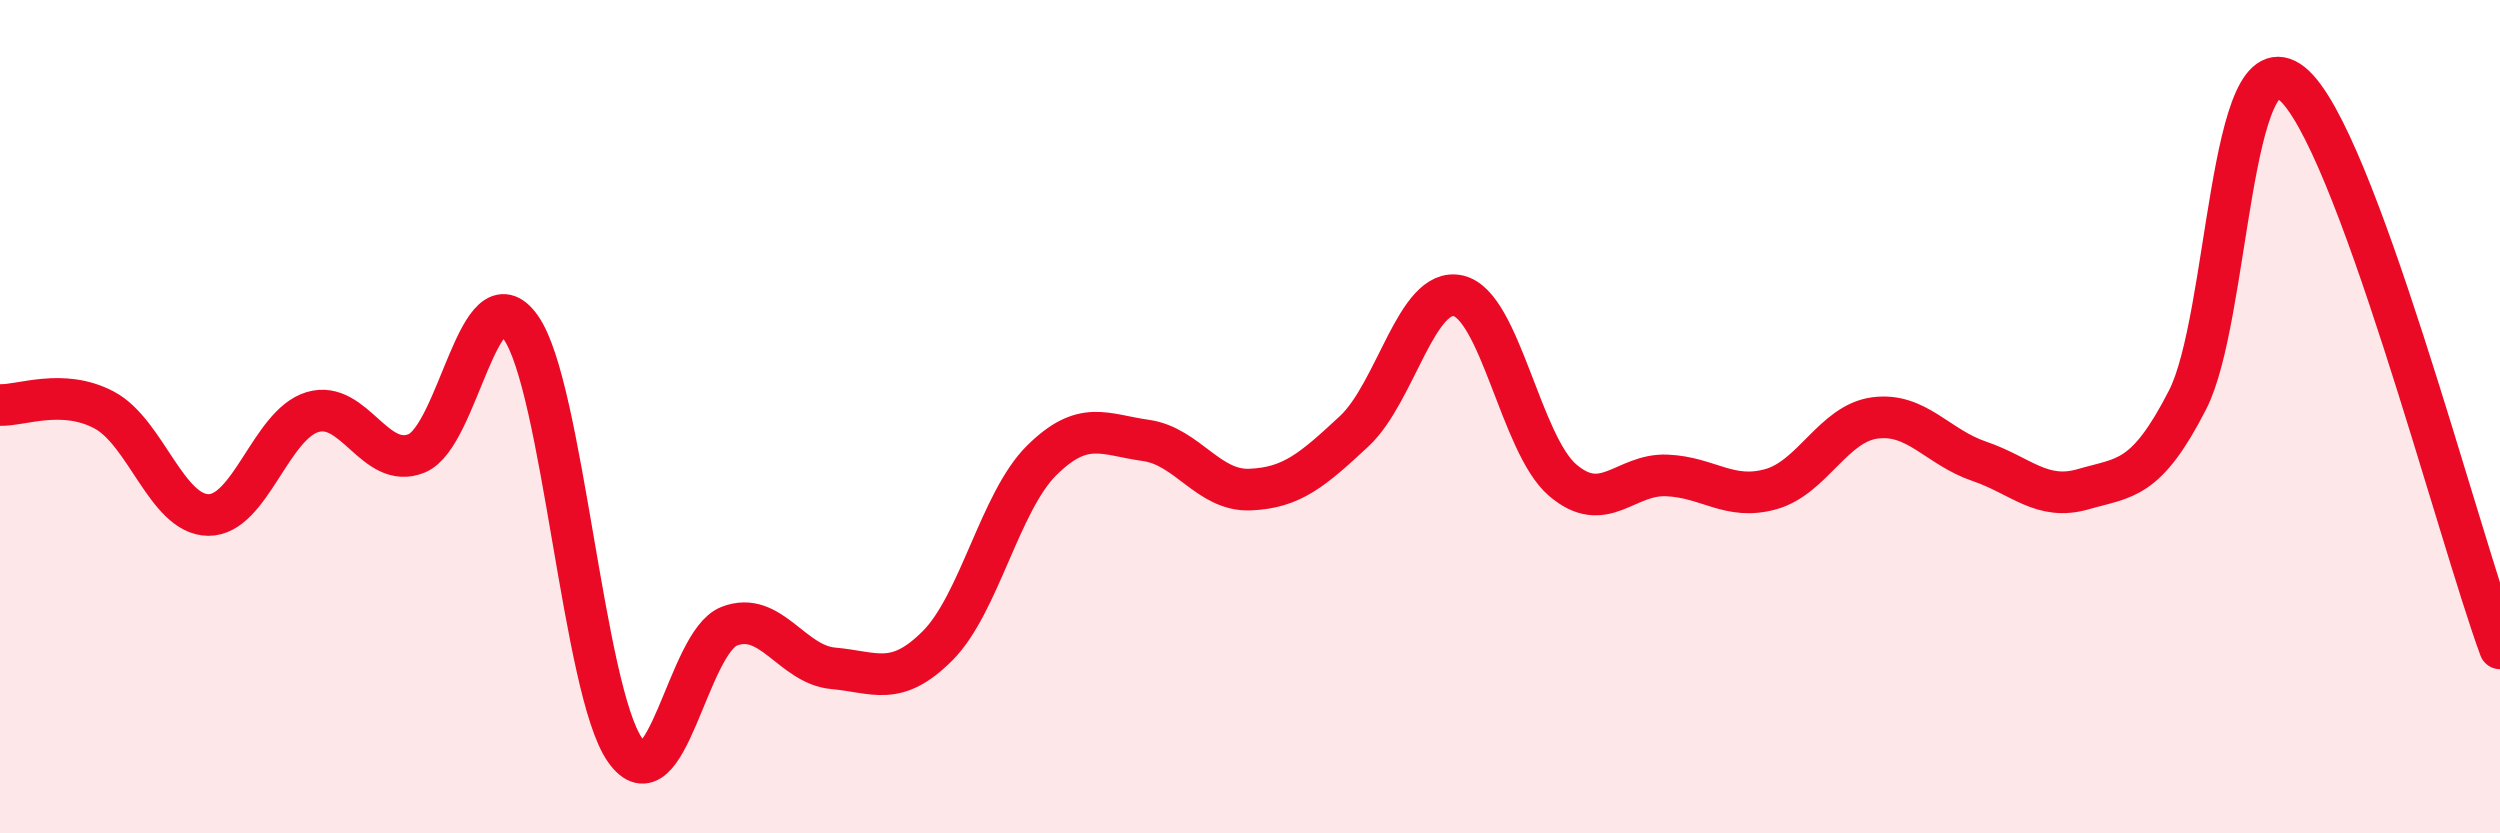
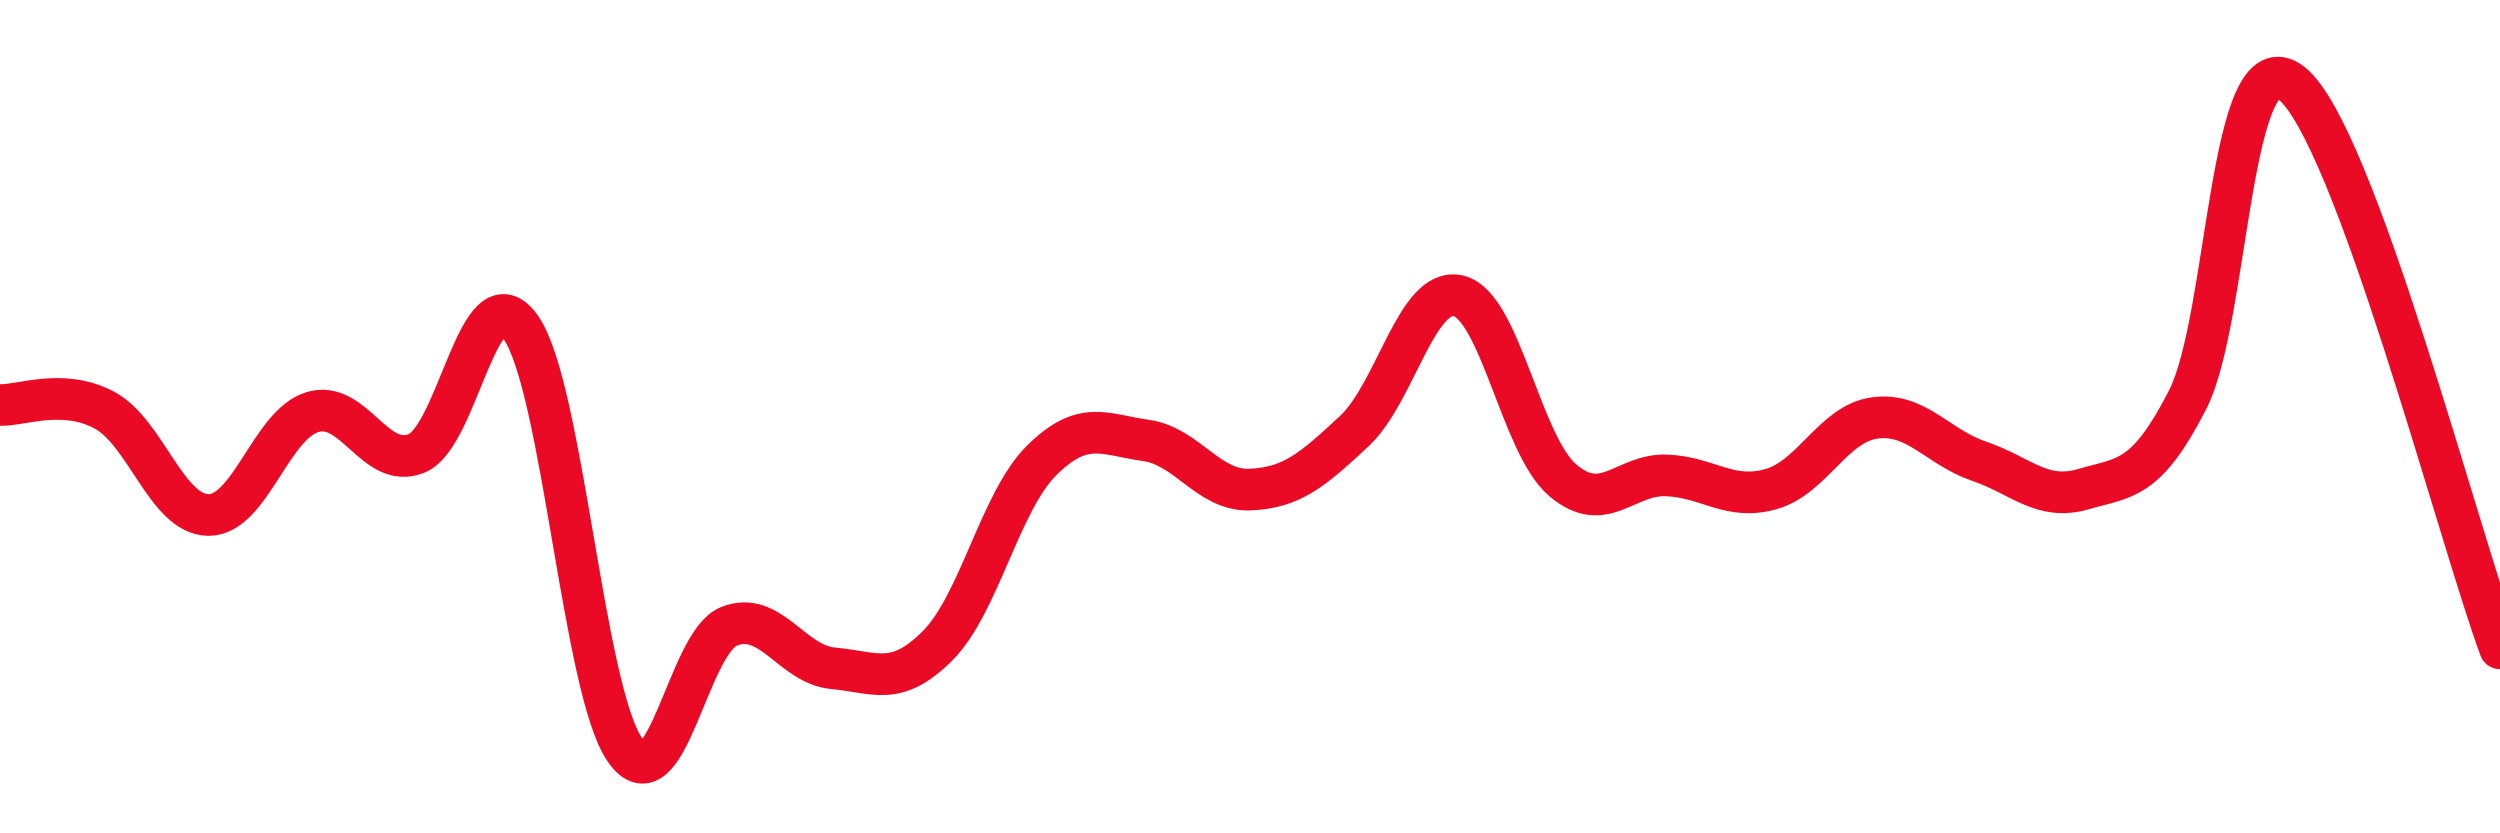
<svg xmlns="http://www.w3.org/2000/svg" width="60" height="20" viewBox="0 0 60 20">
-   <path d="M 0,9.72 C 0.5,9.74 1.5,9.31 2.5,9.84 C 3.5,10.37 4,12.35 5,12.36 C 6,12.37 6.5,10.19 7.5,9.89 C 8.5,9.59 9,11.29 10,10.88 C 11,10.47 11.5,6.44 12.5,7.86 C 13.5,9.28 14,16.57 15,18 C 16,19.43 16.5,15.42 17.5,15.03 C 18.5,14.64 19,15.95 20,16.04 C 21,16.13 21.5,16.5 22.5,15.5 C 23.5,14.5 24,12.04 25,11.05 C 26,10.06 26.5,10.43 27.5,10.57 C 28.5,10.71 29,11.79 30,11.75 C 31,11.71 31.5,11.28 32.5,10.35 C 33.5,9.42 34,6.87 35,7.1 C 36,7.33 36.5,10.66 37.5,11.52 C 38.5,12.38 39,11.37 40,11.41 C 41,11.45 41.5,12.02 42.5,11.74 C 43.5,11.46 44,10.16 45,10.03 C 46,9.9 46.5,10.73 47.5,11.07 C 48.5,11.41 49,12.03 50,11.74 C 51,11.45 51.5,11.55 52.5,9.6 C 53.5,7.65 53.5,0.81 55,2 C 56.5,3.19 59,12.85 60,15.56L60 20L0 20Z" fill="#EB0A25" opacity="0.1" stroke-linecap="round" stroke-linejoin="round" />
  <path d="M 0,9.72 C 0.5,9.74 1.5,9.31 2.5,9.84 C 3.5,10.37 4,12.35 5,12.36 C 6,12.37 6.5,10.19 7.5,9.89 C 8.5,9.59 9,11.29 10,10.88 C 11,10.47 11.5,6.44 12.5,7.86 C 13.5,9.28 14,16.57 15,18 C 16,19.43 16.5,15.42 17.5,15.03 C 18.5,14.64 19,15.95 20,16.04 C 21,16.13 21.5,16.5 22.5,15.5 C 23.5,14.5 24,12.04 25,11.05 C 26,10.06 26.5,10.43 27.5,10.57 C 28.5,10.71 29,11.79 30,11.75 C 31,11.71 31.5,11.28 32.5,10.35 C 33.5,9.42 34,6.87 35,7.1 C 36,7.33 36.5,10.66 37.5,11.52 C 38.5,12.38 39,11.37 40,11.41 C 41,11.45 41.5,12.02 42.5,11.74 C 43.5,11.46 44,10.16 45,10.03 C 46,9.9 46.5,10.73 47.5,11.07 C 48.5,11.41 49,12.03 50,11.74 C 51,11.45 51.5,11.55 52.5,9.6 C 53.5,7.65 53.5,0.81 55,2 C 56.5,3.19 59,12.85 60,15.56" stroke="#EB0A25" stroke-width="1" fill="none" stroke-linecap="round" stroke-linejoin="round" />
</svg>